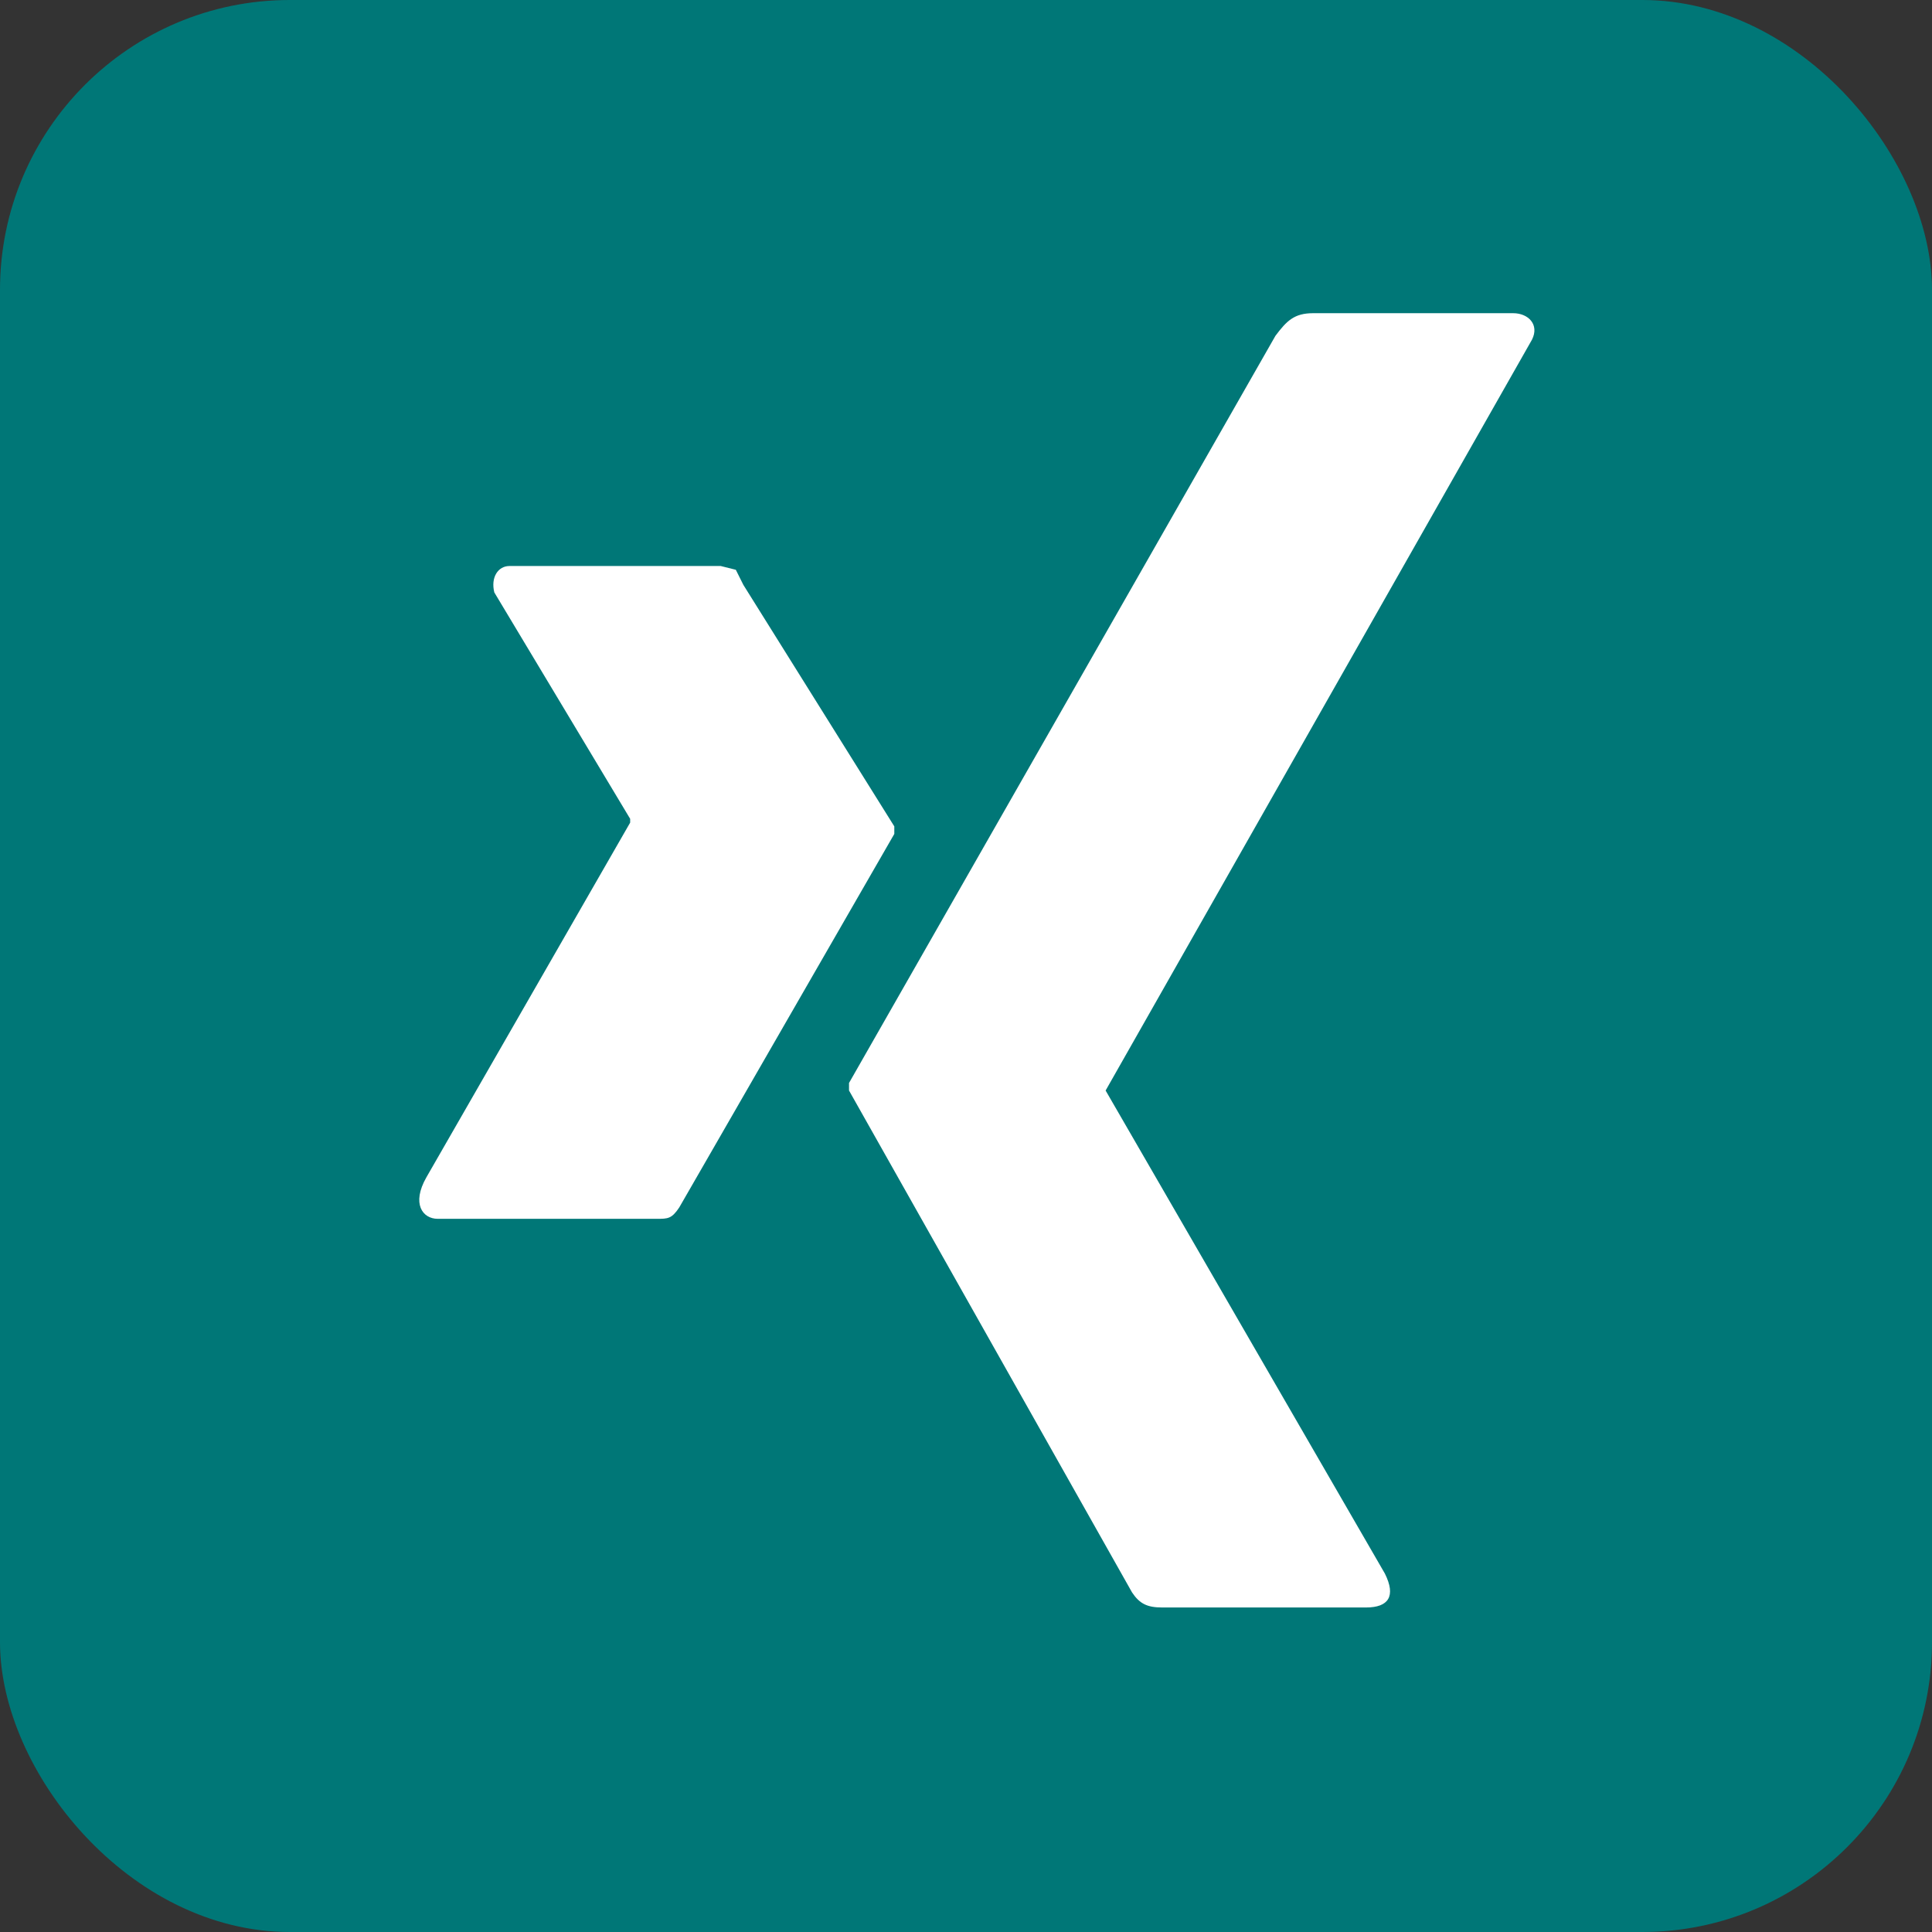
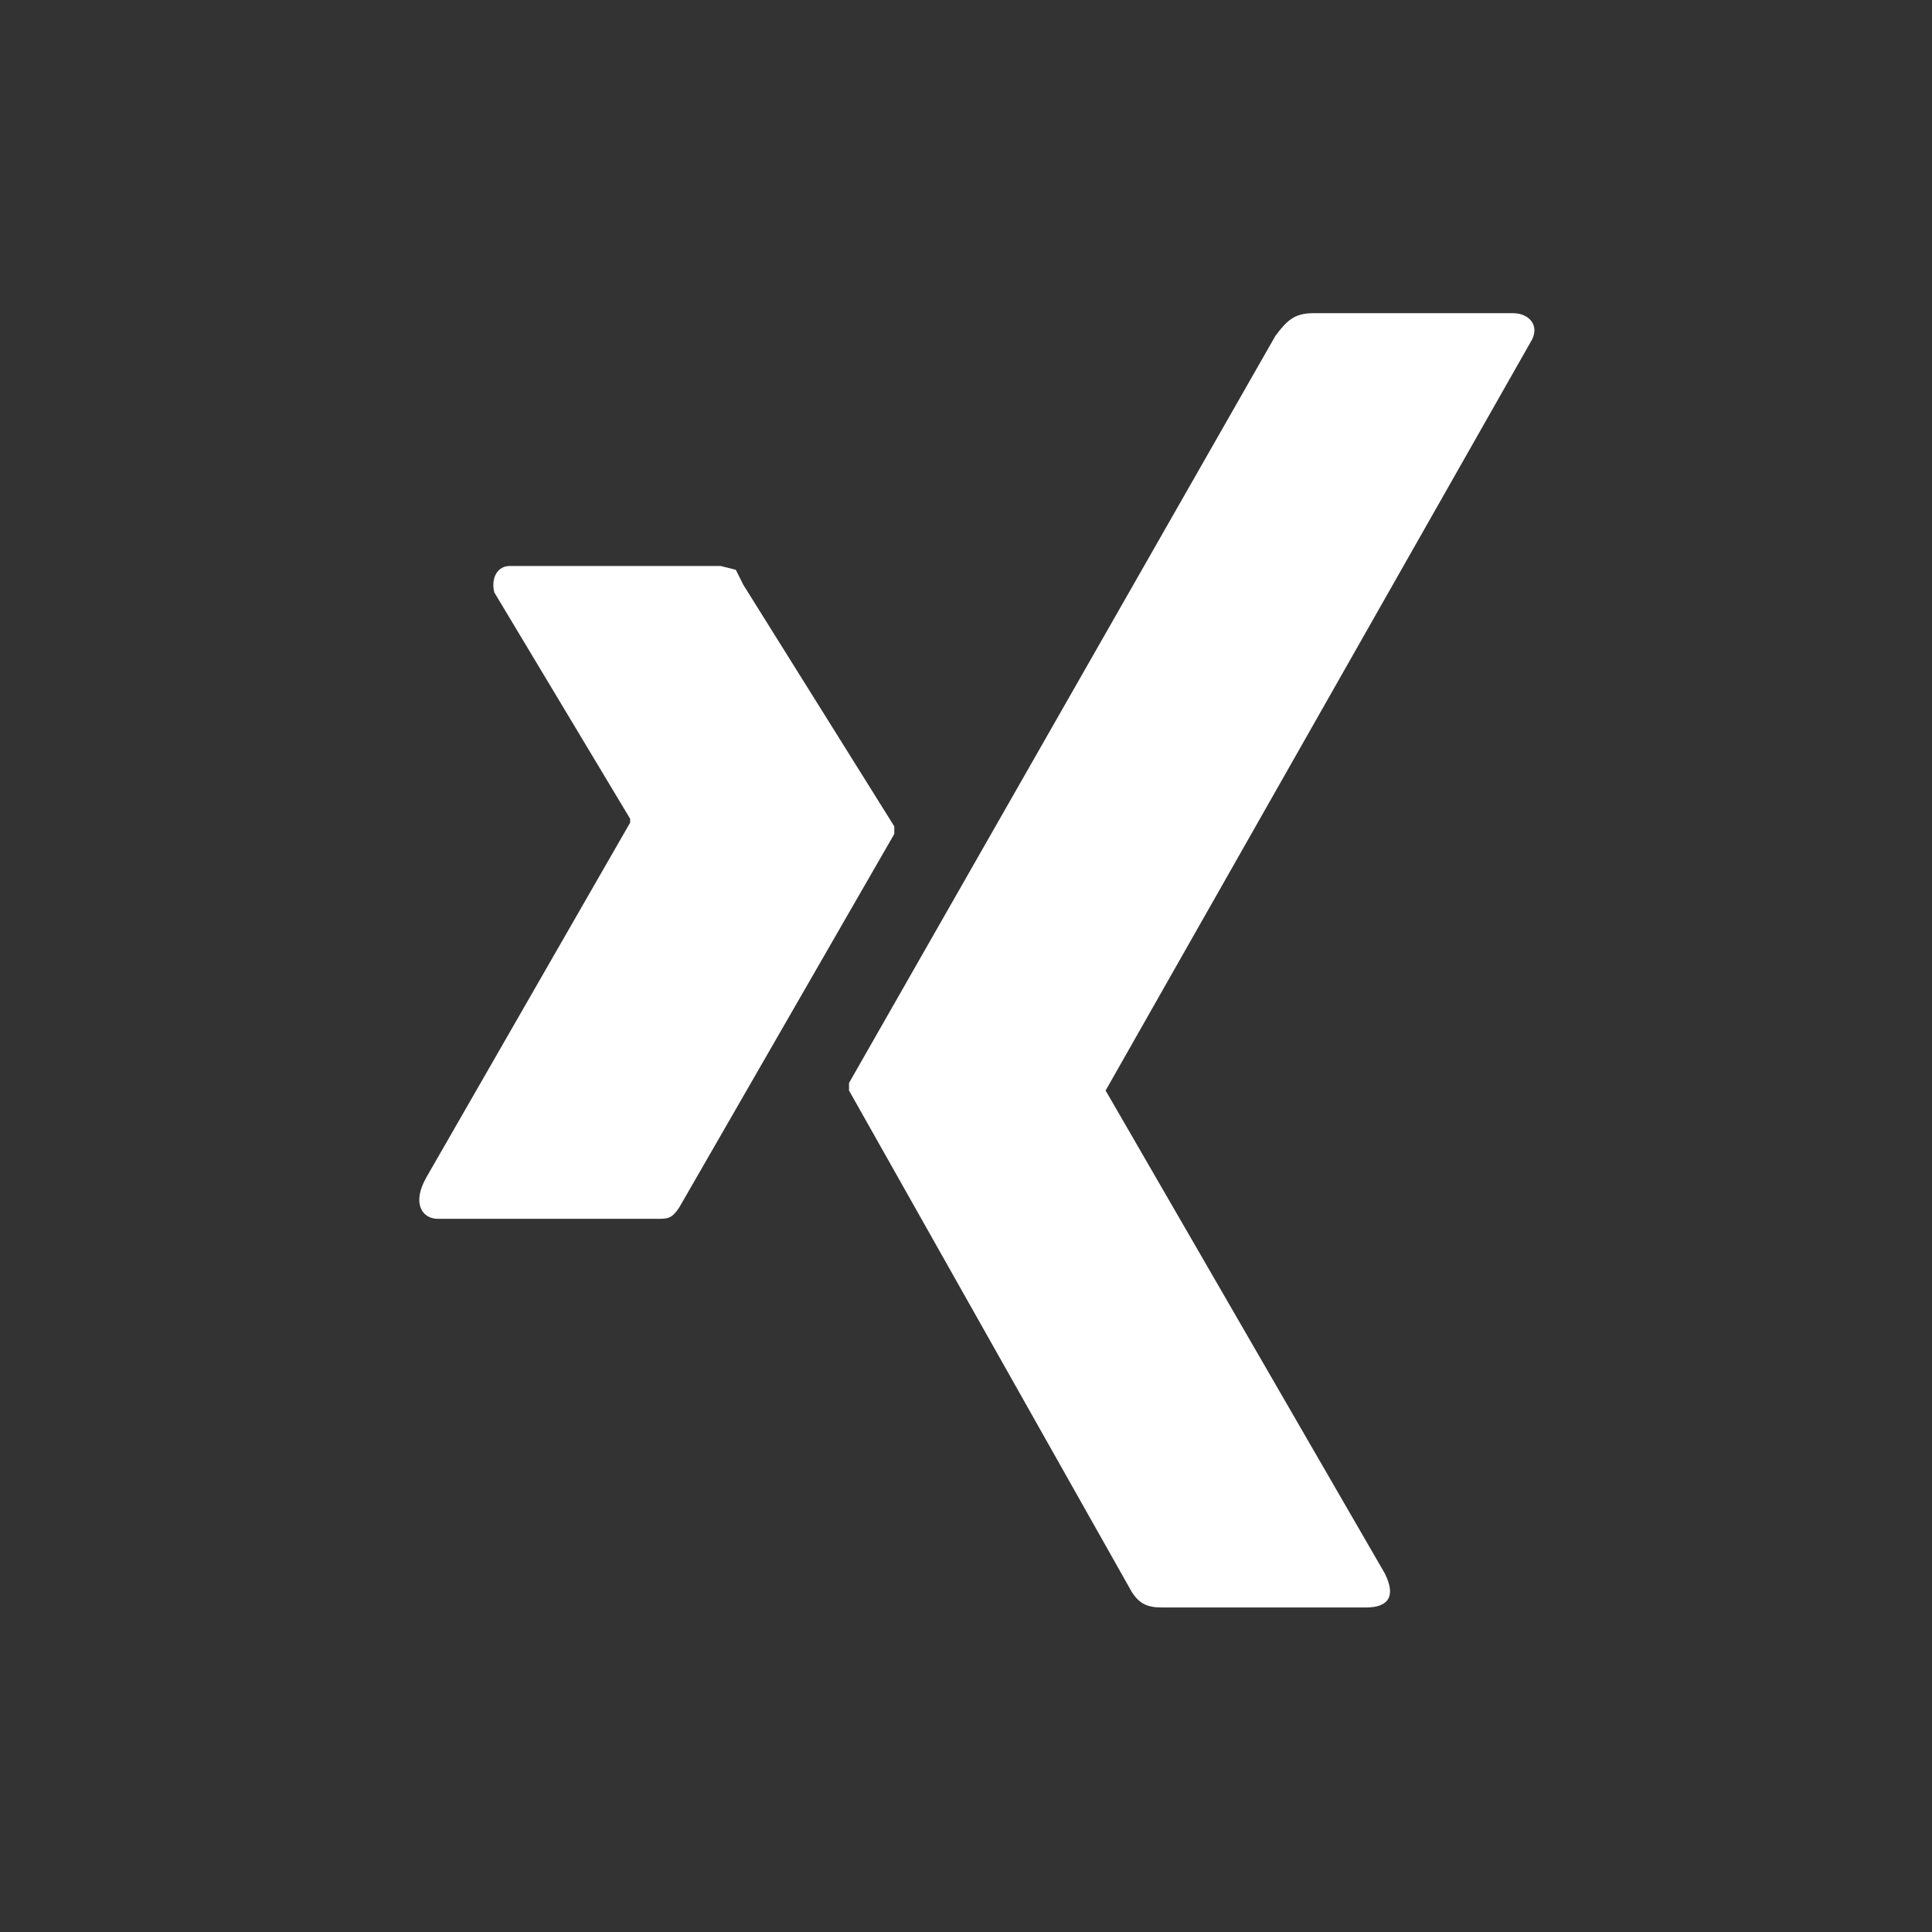
<svg xmlns="http://www.w3.org/2000/svg" aria-label="XING" role="img" viewBox="0 0 512 512">
  <rect x="0" y="0" width="512" height="512" fill="#333333" stroke="none" />
-   <rect width="512" height="512" rx="15%" fill="#077" />
  <path d="M131 157l36 60v1l-54 94c-4 7-1 11 3 11h58c3 0 4 0 6-3l57-99v-2l-40-64-2-4-4-1h-56c-3 0-5 3-4 7zm217-74c-5 0-7 2-10 6L225 287v2l75 133c2 3 4 4 8 4h54c6 0 8-3 5-9l-74-128L406 90c2-4-1-7-5-7z" fill="#ffffff" />
</svg>